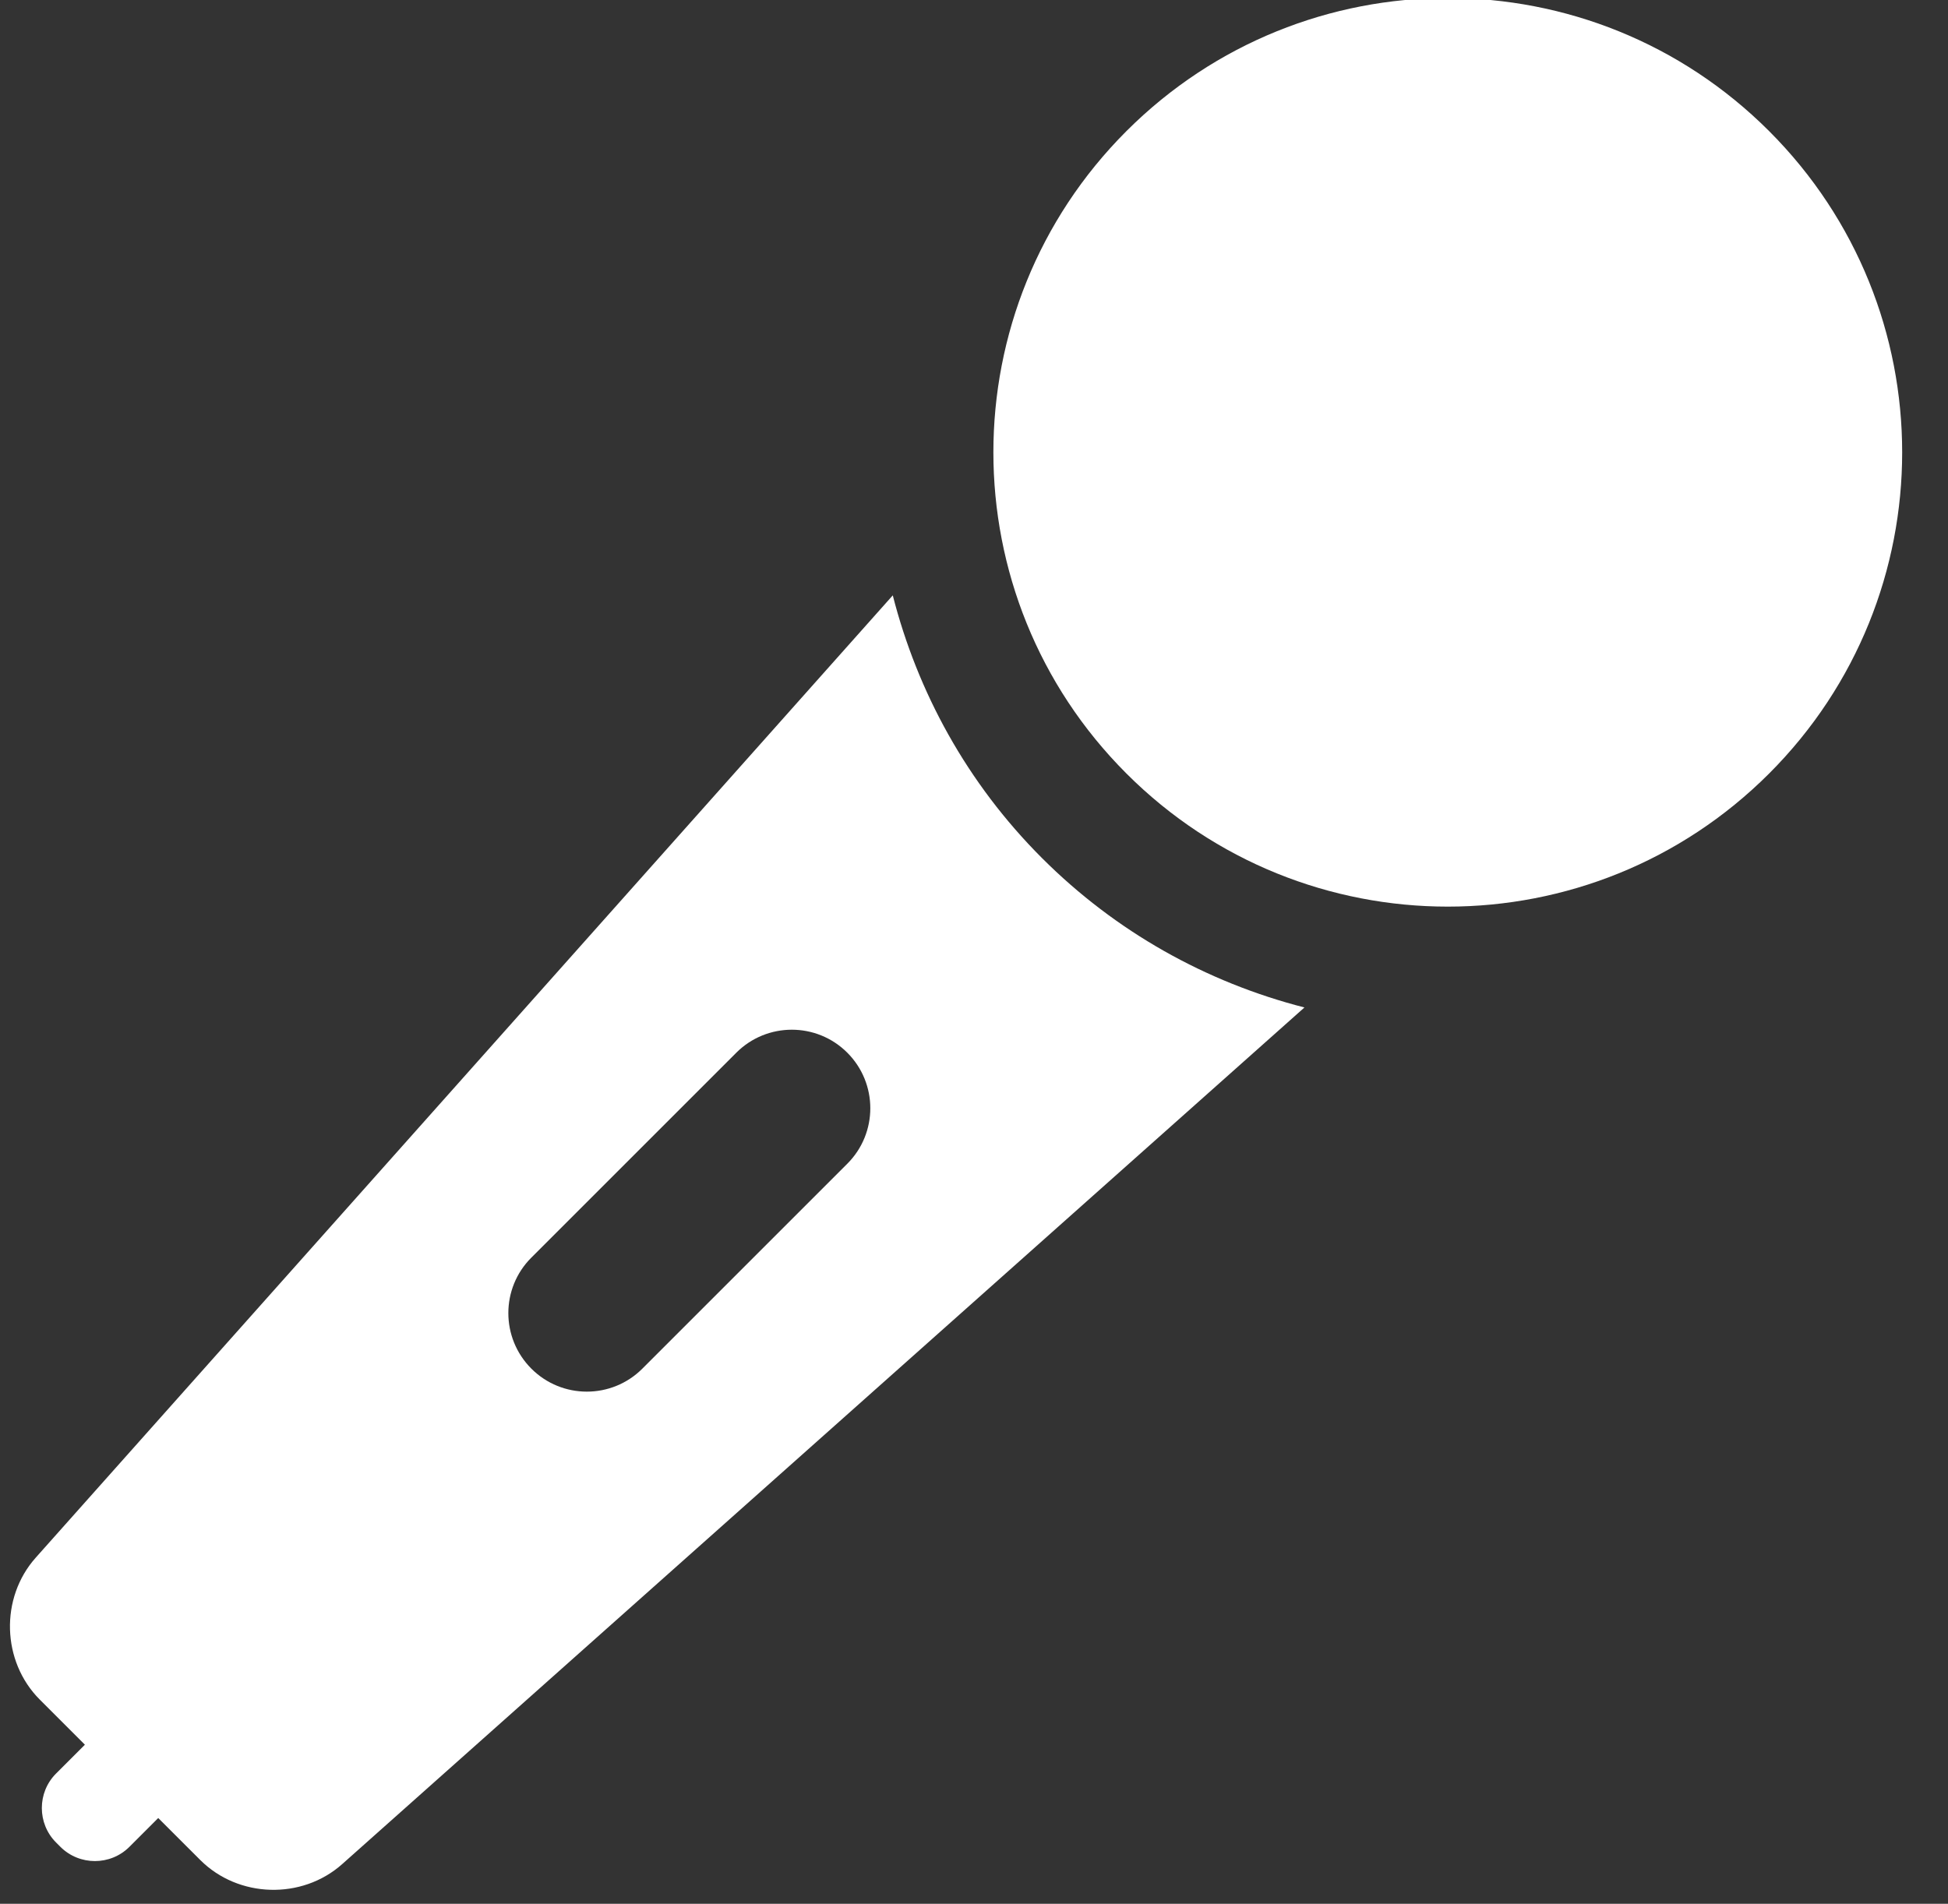
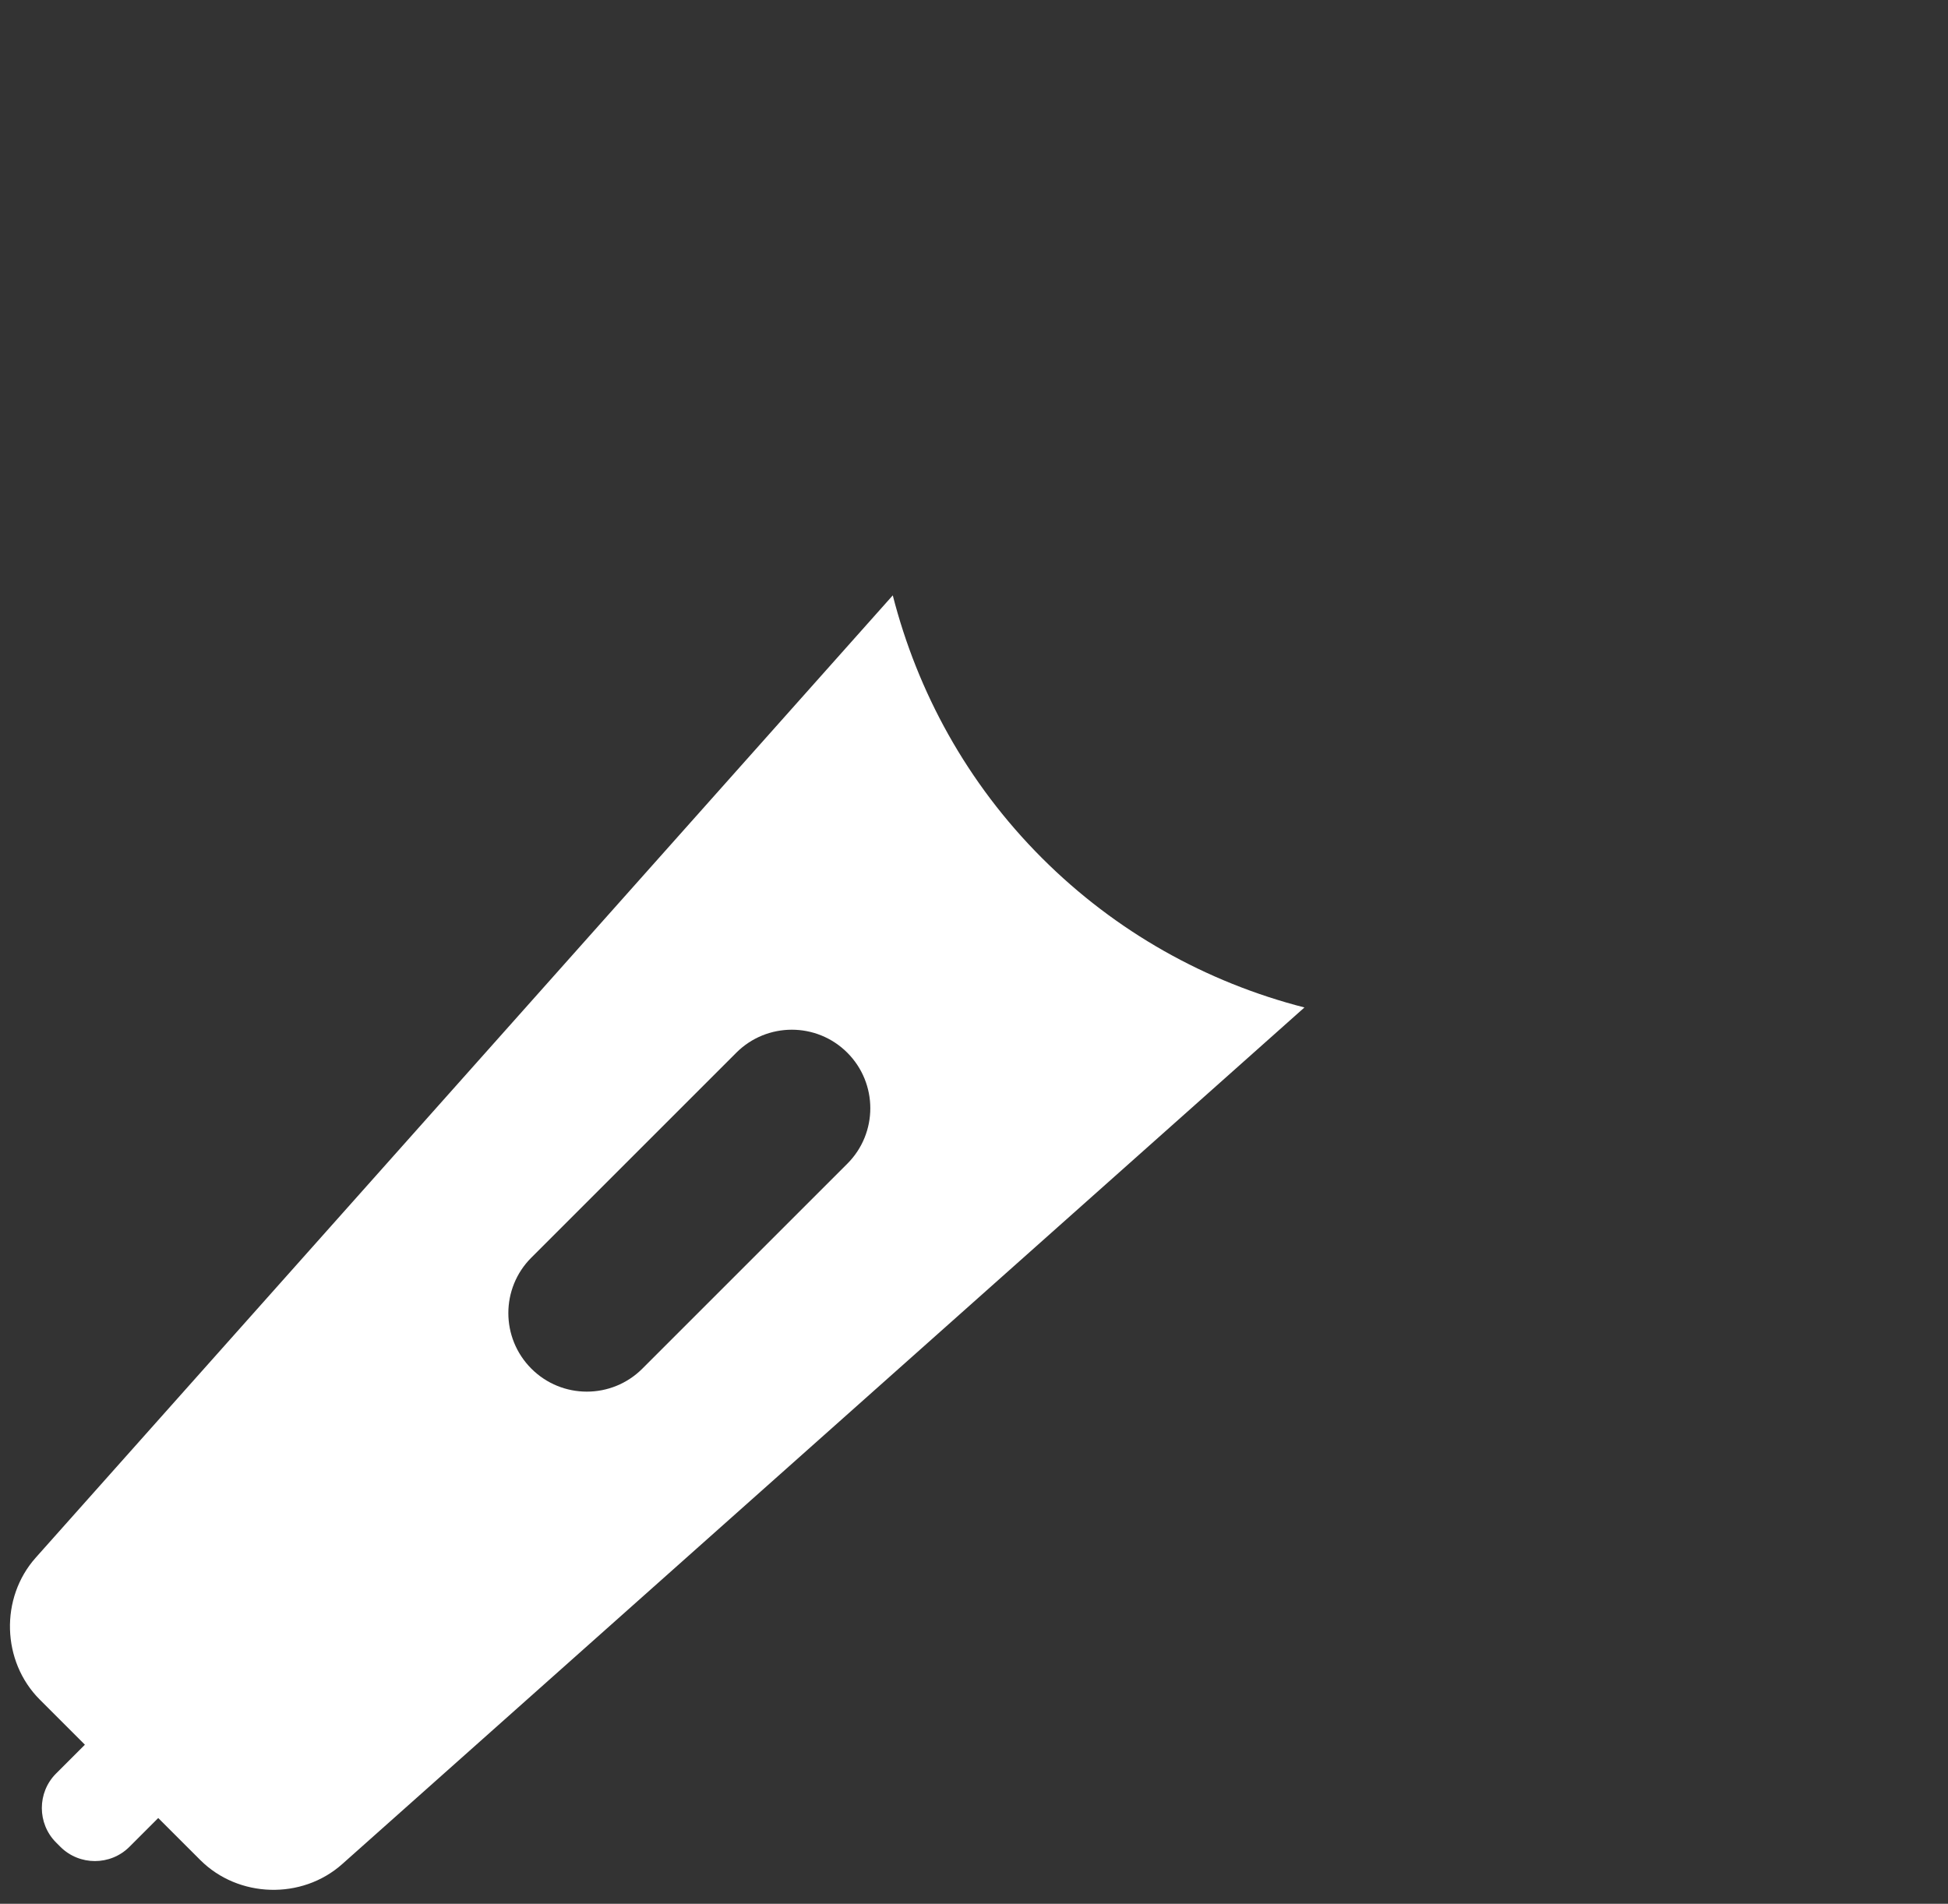
<svg xmlns="http://www.w3.org/2000/svg" fill="#ffffff" height="47.8" preserveAspectRatio="xMidYMid meet" version="1" viewBox="8.0 8.3 48.9 47.8" width="48.9" zoomAndPan="magnify">
  <rect x="8.0" y="8.3" width="48.9" height="47.8" fill="#333333" stroke="none" />
  <g id="change1_1">
-     <path d="M52.409,11.591c-2.227-2.227-5.146-3.341-8.066-3.341c-2.919,0-5.838,1.114-8.066,3.341 c-4.454,4.454-4.454,11.677,0,16.131c2.227,2.227,5.146,3.341,8.066,3.341c2.919,0,5.838-1.114,8.066-3.341 C56.863,23.268,56.863,16.046,52.409,11.591z" fill="inherit" />
    <path d="M30.411,23.248L8.896,47.41c-0.9,1.011-0.854,2.606,0.103,3.563l1.132,1.132l-0.723,0.723 c-0.477,0.477-0.477,1.256,0,1.733l0.108,0.108c0.477,0.477,1.256,0.477,1.733,0l0.723-0.723L13.027,55 c0.957,0.957,2.552,1.003,3.563,0.103l24.155-21.508c-2.469-0.633-4.739-1.902-6.589-3.752 C32.268,27.955,31.029,25.665,30.411,23.248z M29.27,37.518l-5.145,5.145c-0.77,0.77-2.018,0.77-2.787,0s-0.77-2.018,0-2.787 l5.145-5.145c0.77-0.77,2.018-0.77,2.787,0S30.04,36.748,29.27,37.518z" fill="inherit" />
  </g>
</svg>